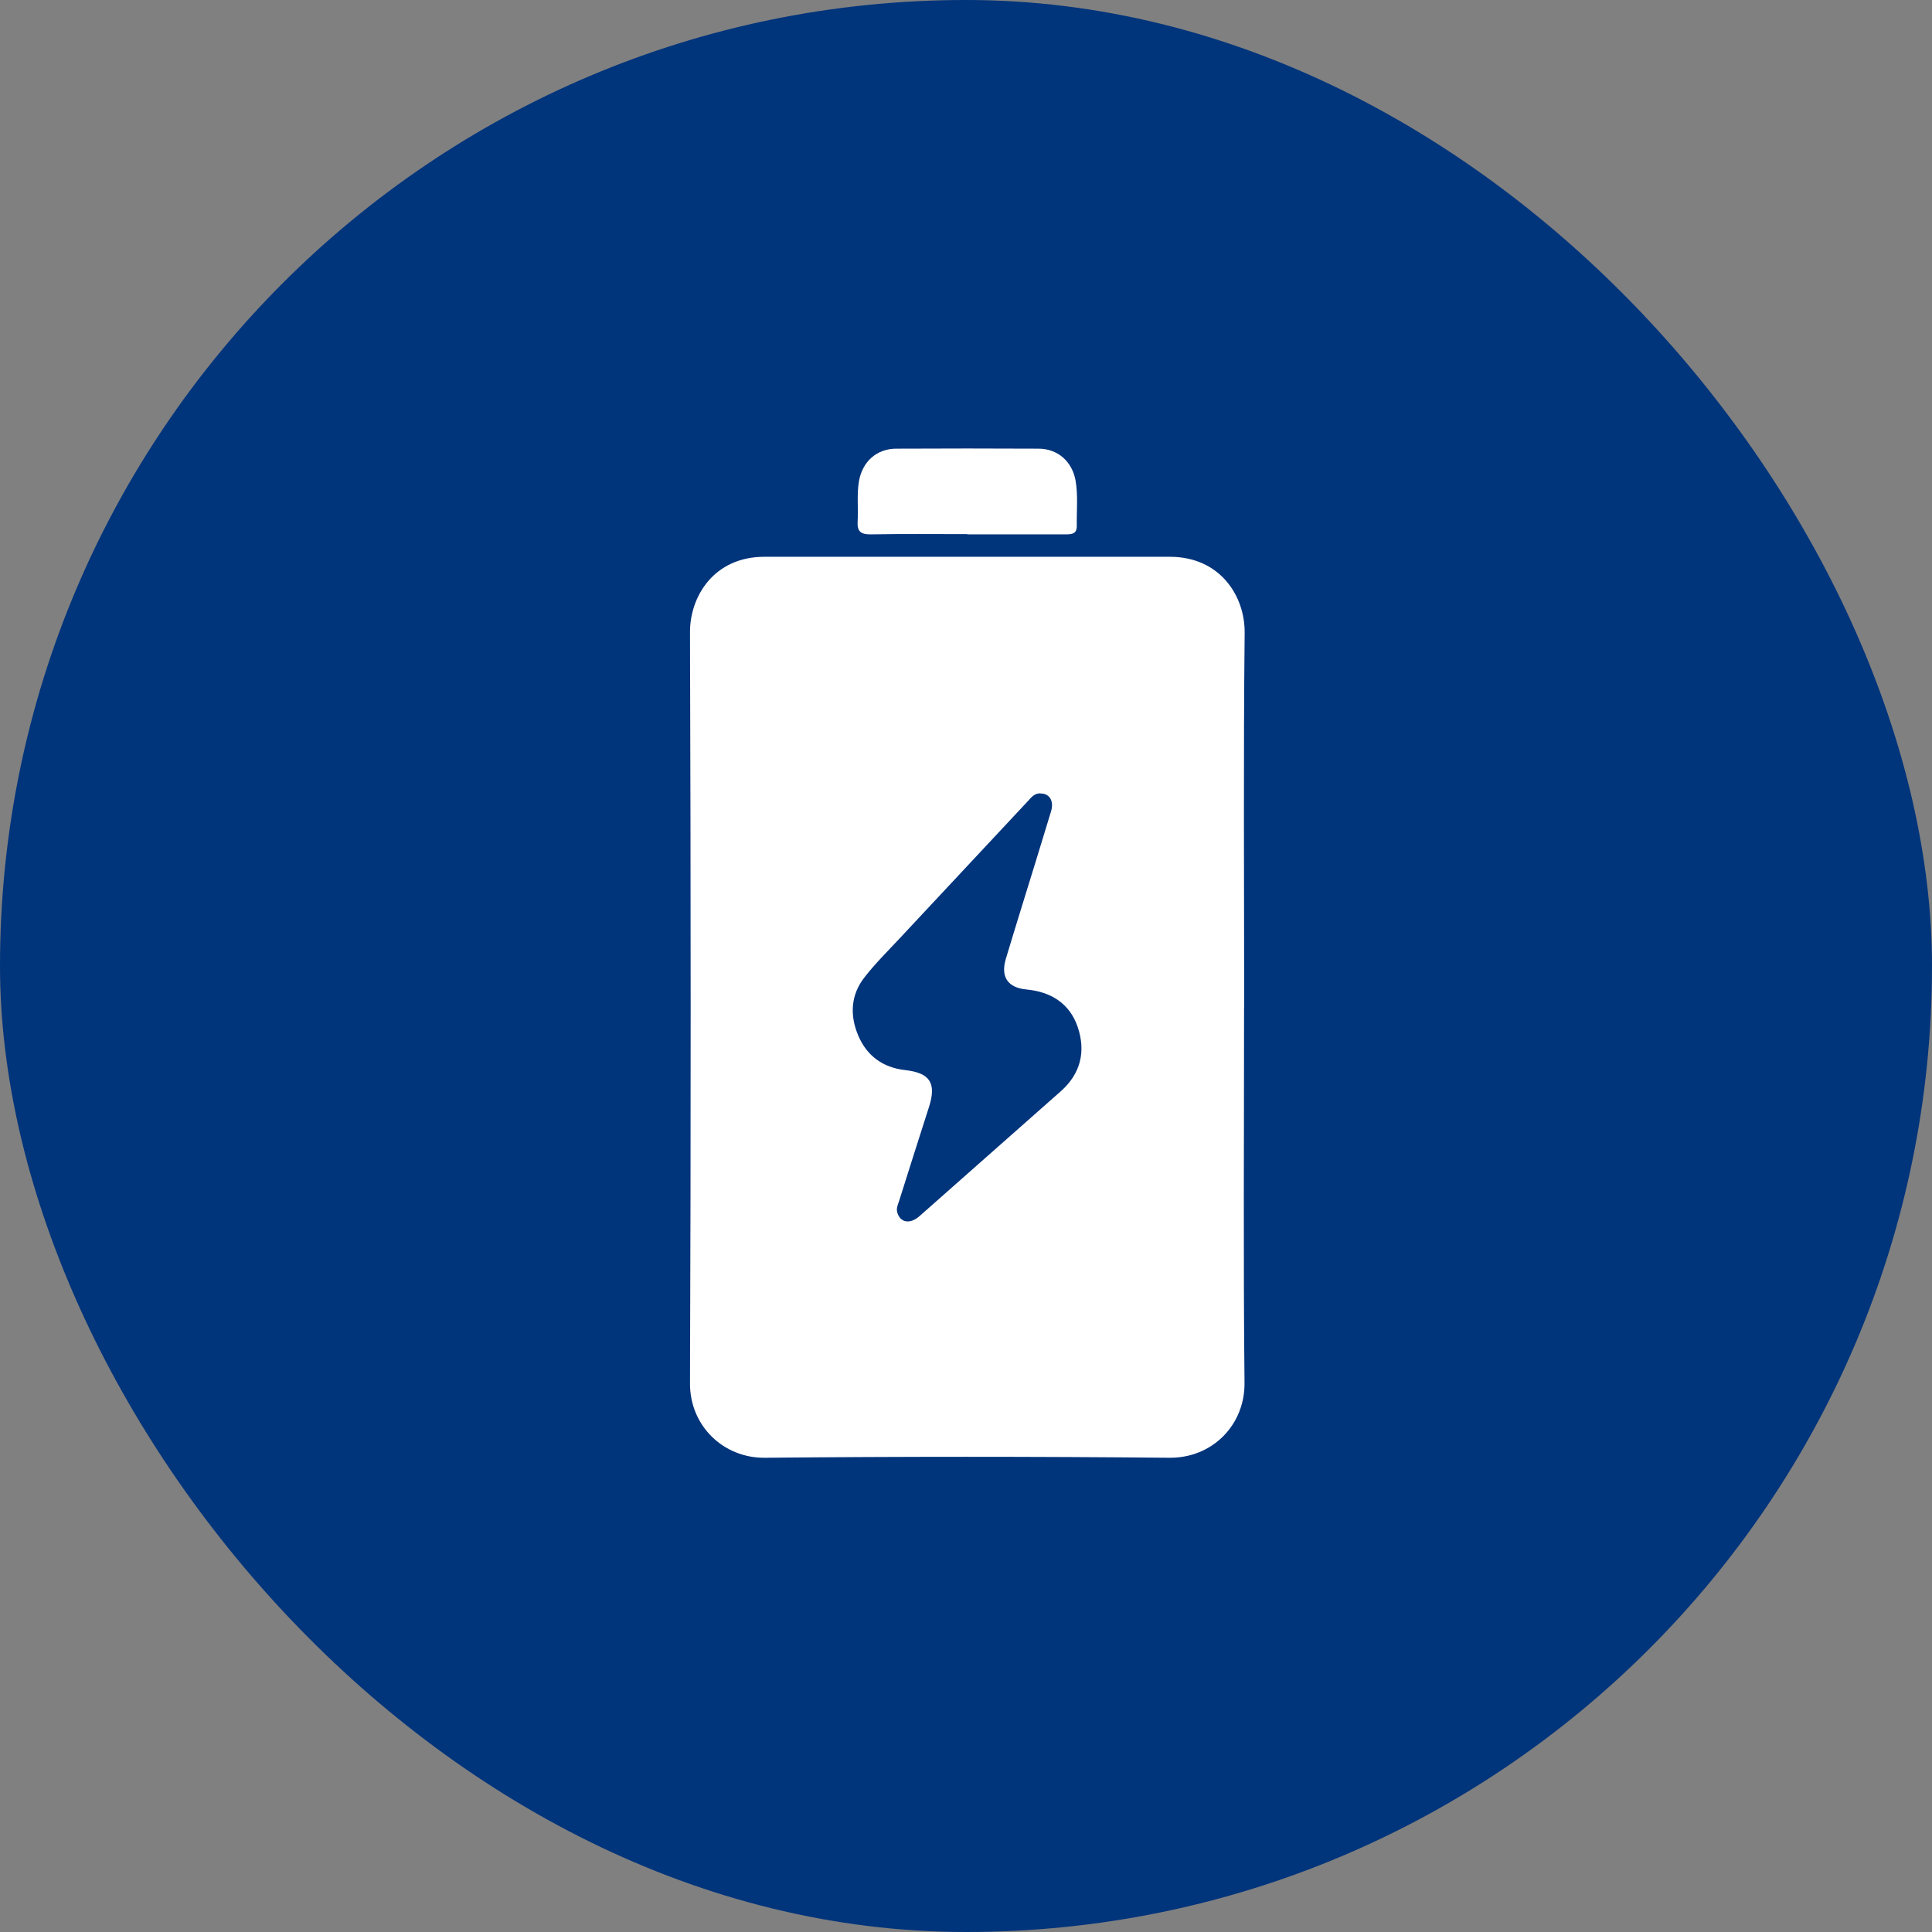
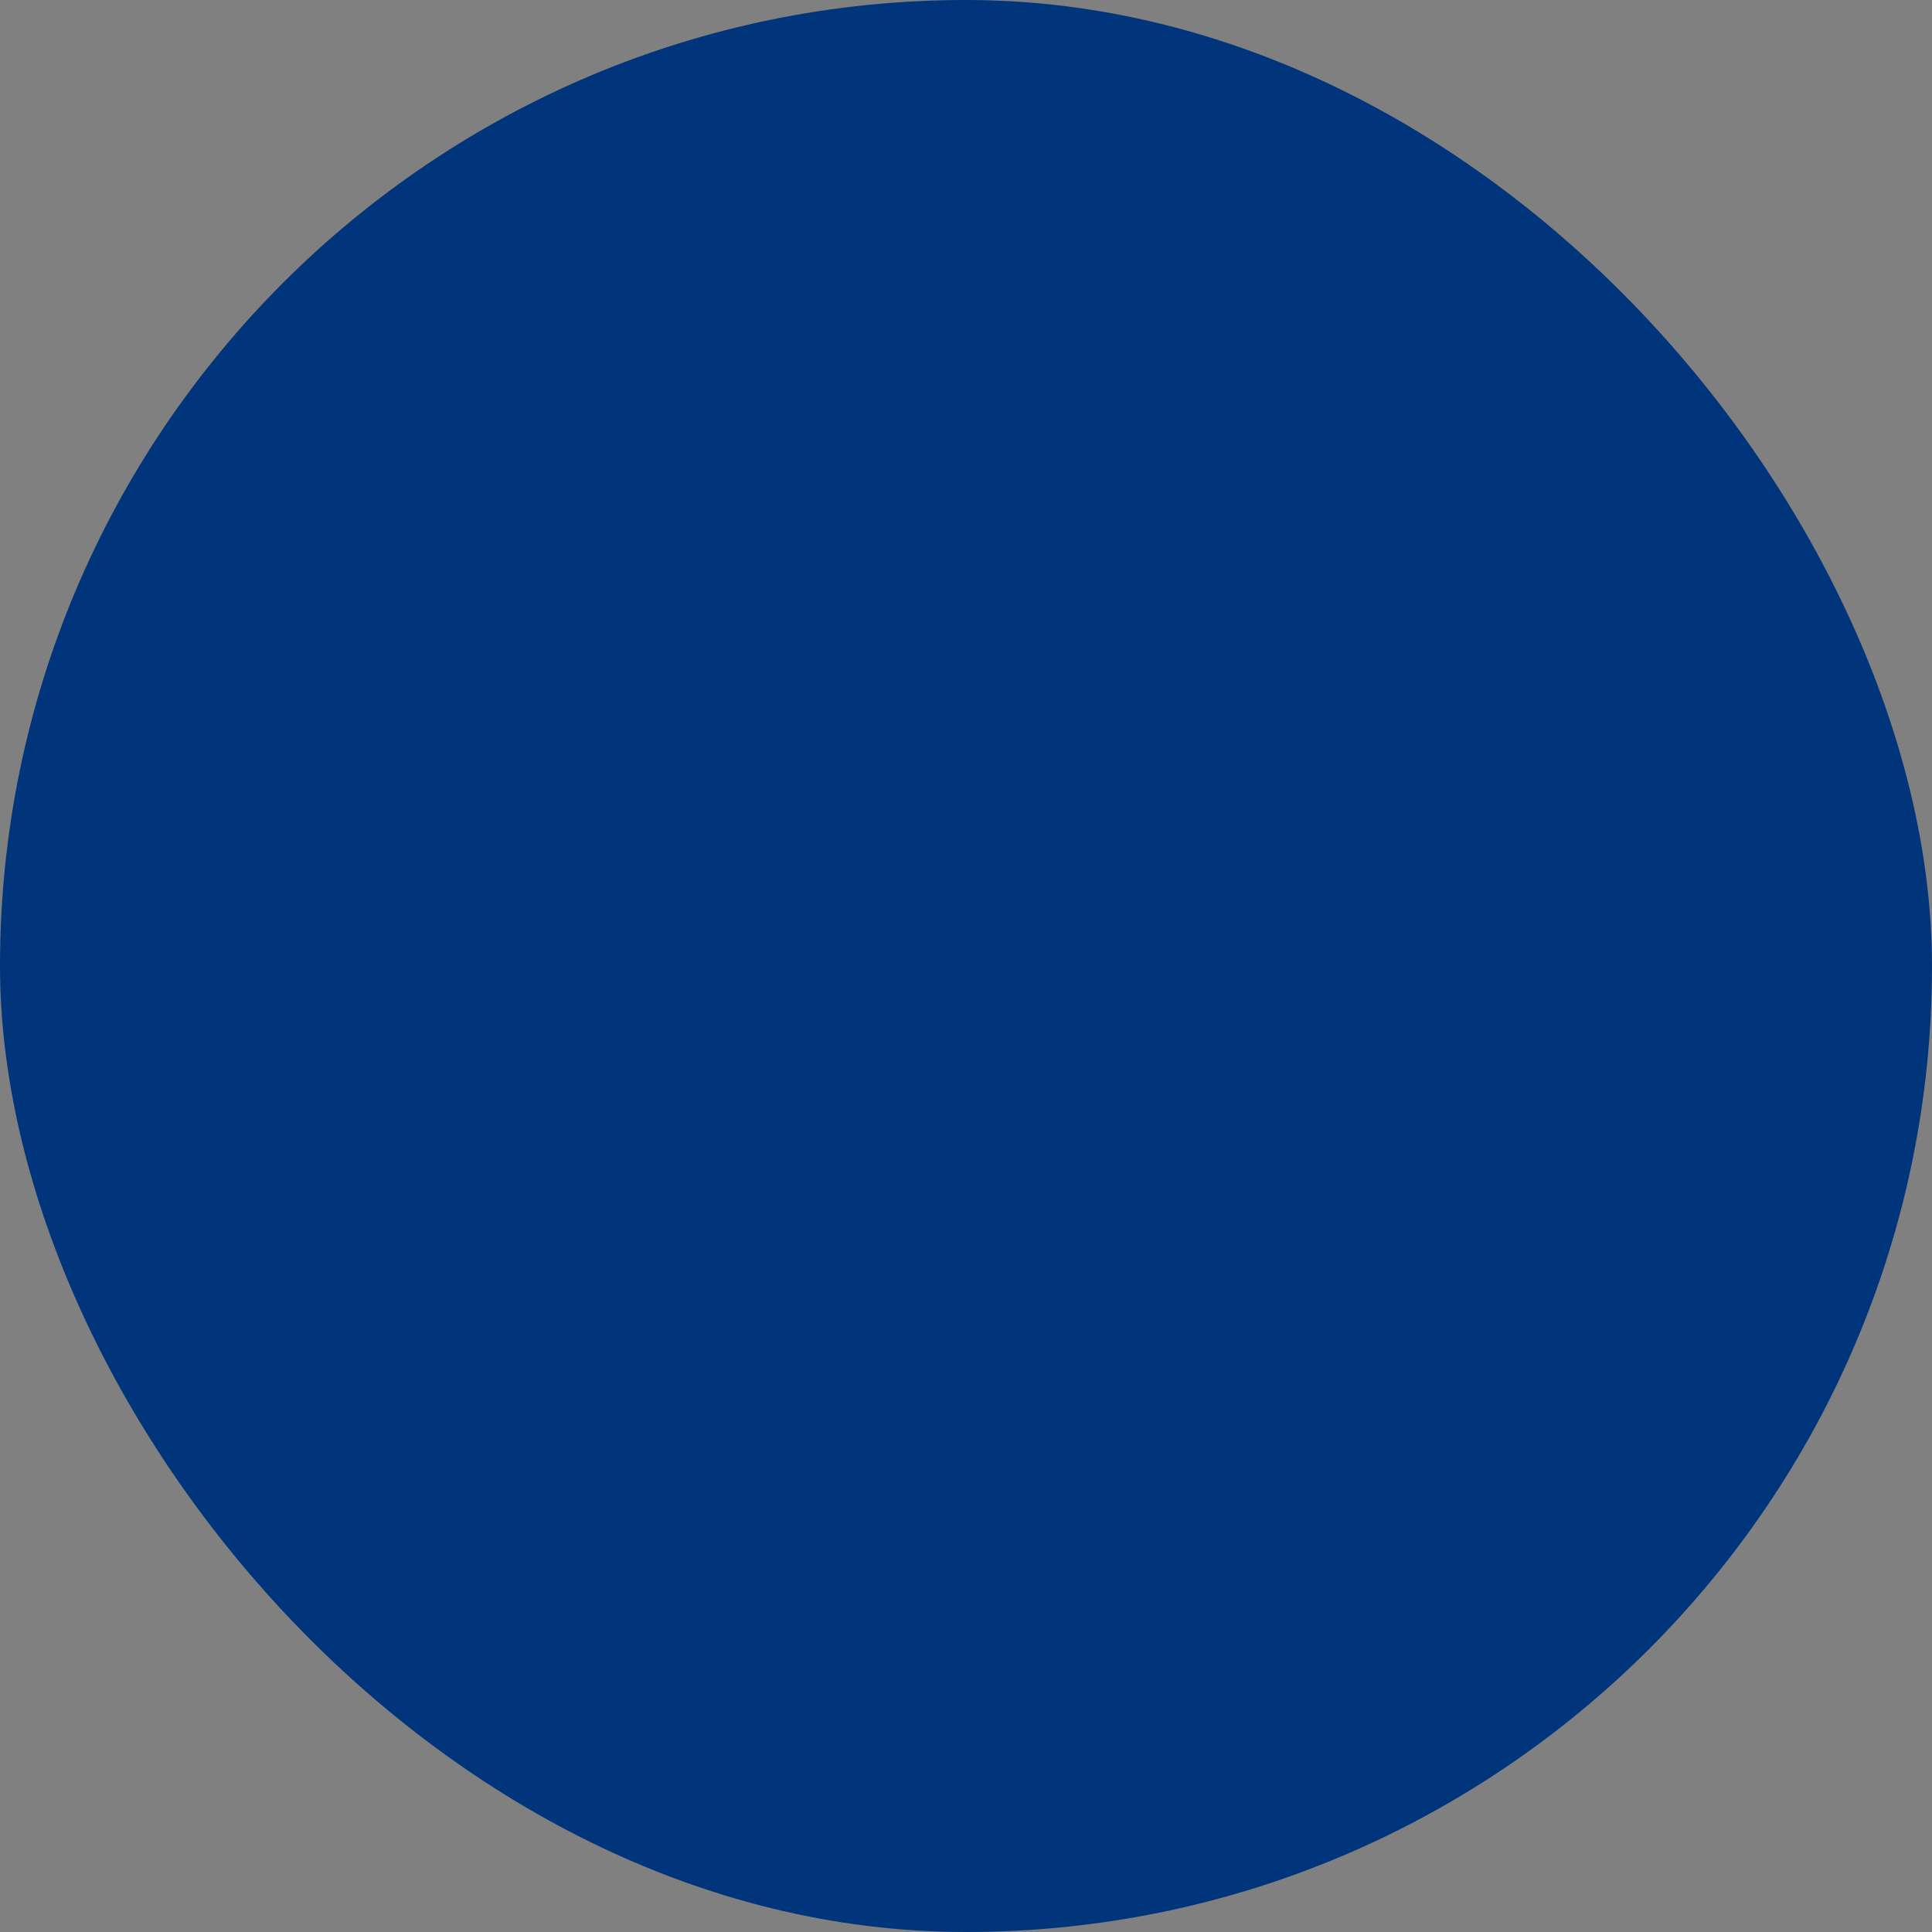
<svg xmlns="http://www.w3.org/2000/svg" width="56" height="56" viewBox="0 0 56 56" fill="none">
  <rect x="0" y="0" width="56" height="56" fill="#808080" stroke="none" />
  <rect width="56" height="56" rx="28" fill="#00347B" />
-   <path d="M36.06 29.21C36.06 32.832 36.036 36.458 36.073 40.08C36.087 41.293 35.15 42.267 33.89 42.254C29.981 42.217 26.072 42.217 22.163 42.254C20.971 42.264 19.993 41.33 20 40.094C20.027 32.836 20.024 25.581 20 18.323C19.997 17.285 20.698 16.139 22.153 16.139C26.072 16.136 29.991 16.139 33.91 16.139C35.355 16.139 36.087 17.264 36.077 18.343C36.039 21.965 36.063 25.591 36.063 29.213L36.06 29.21ZM30.153 22.996C29.988 22.993 29.897 23.107 29.802 23.212C28.559 24.543 27.316 25.874 26.072 27.205C25.725 27.576 25.361 27.936 25.051 28.337C24.657 28.846 24.63 29.432 24.876 30.015C25.125 30.605 25.594 30.945 26.23 31.016C26.952 31.097 27.15 31.387 26.928 32.084C26.638 32.994 26.345 33.904 26.059 34.817C26.025 34.921 25.974 35.022 26.008 35.144C26.096 35.444 26.379 35.494 26.658 35.245C28.023 34.038 29.388 32.832 30.753 31.626C31.325 31.117 31.477 30.473 31.238 29.769C31.005 29.085 30.463 28.748 29.755 28.681C29.216 28.63 29 28.323 29.152 27.801C29.287 27.343 29.432 26.888 29.57 26.43C29.87 25.459 30.173 24.485 30.466 23.515C30.557 23.212 30.416 22.993 30.153 23V22.996Z" fill="white" />
-   <path d="M28.037 15.482C27.1 15.482 26.163 15.472 25.23 15.489C24.947 15.492 24.842 15.398 24.859 15.121C24.883 14.727 24.829 14.329 24.9 13.935C25.001 13.376 25.415 13.005 25.978 13.005C27.353 12.998 28.724 12.998 30.099 13.005C30.662 13.005 31.079 13.379 31.177 13.935C31.251 14.37 31.204 14.808 31.211 15.246C31.214 15.485 31.052 15.489 30.877 15.489C29.93 15.489 28.984 15.489 28.04 15.489L28.037 15.482Z" fill="white" />
</svg>